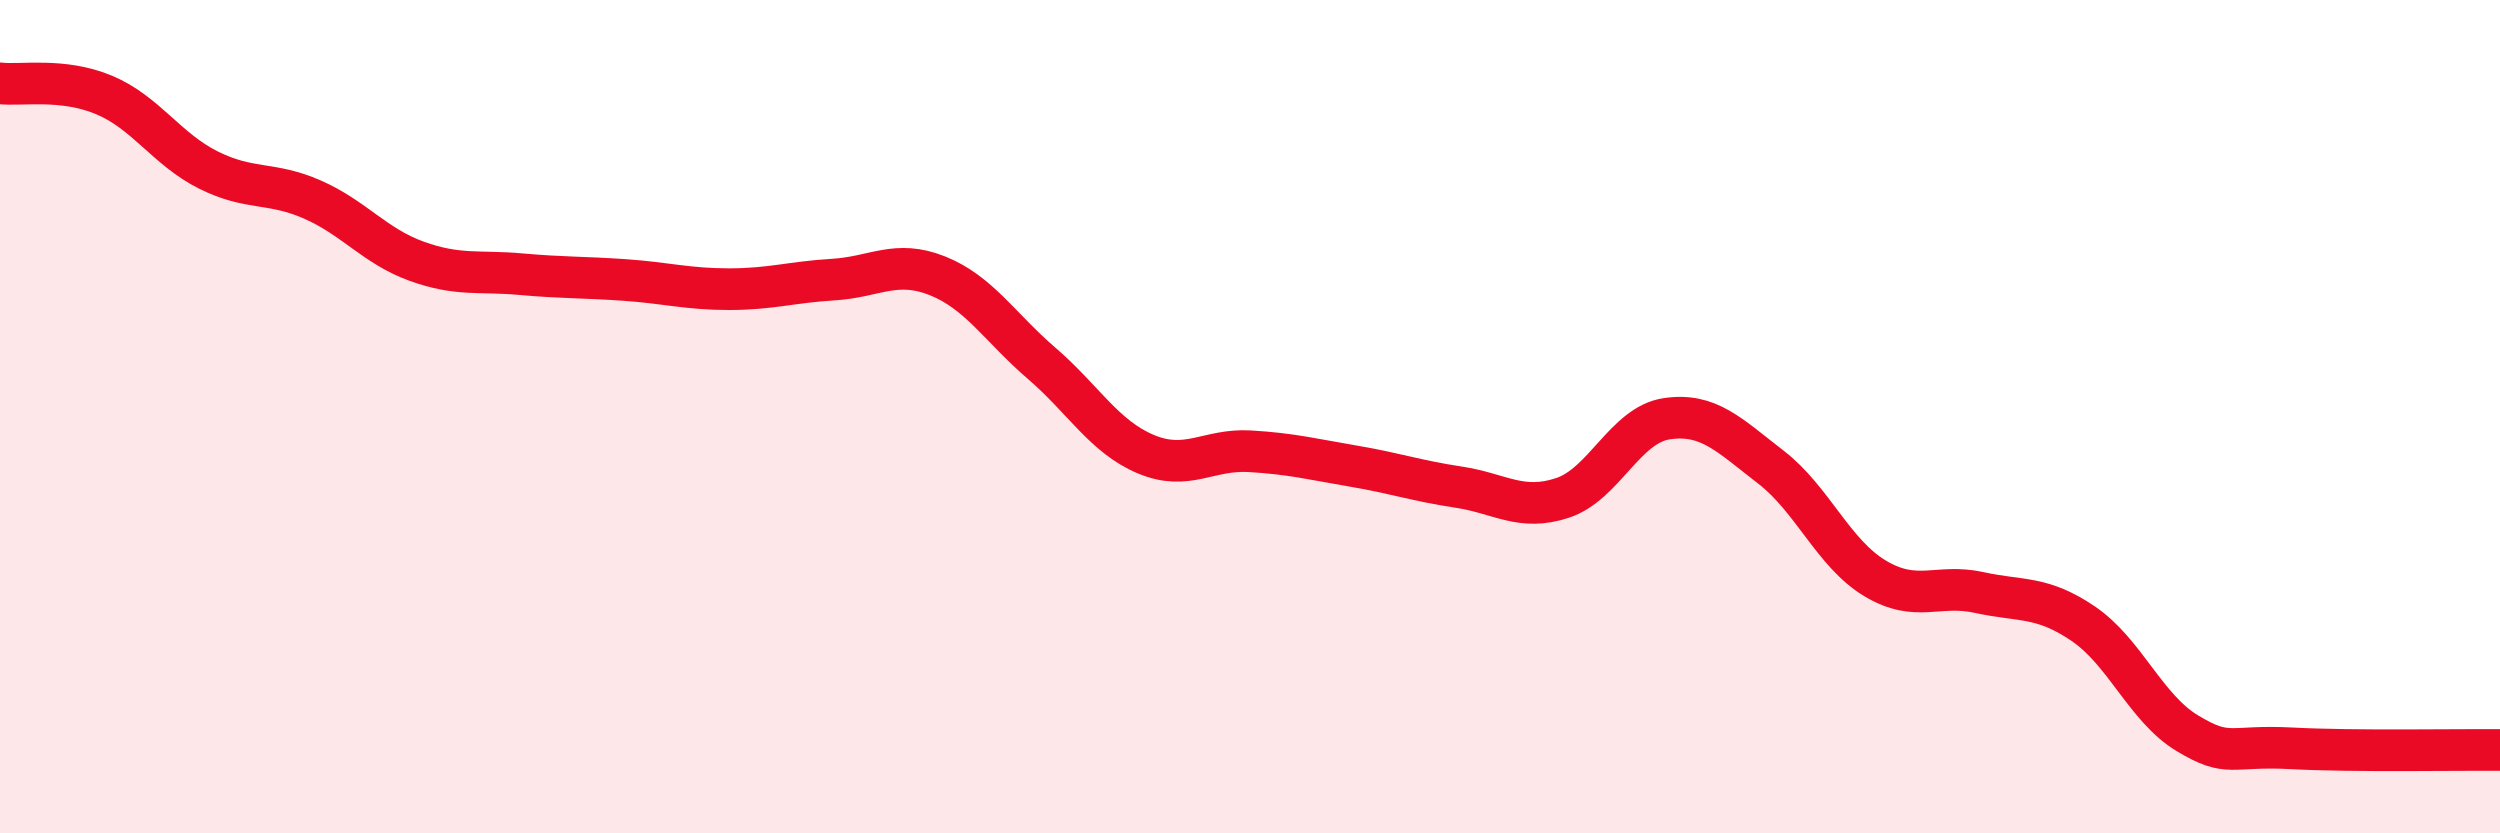
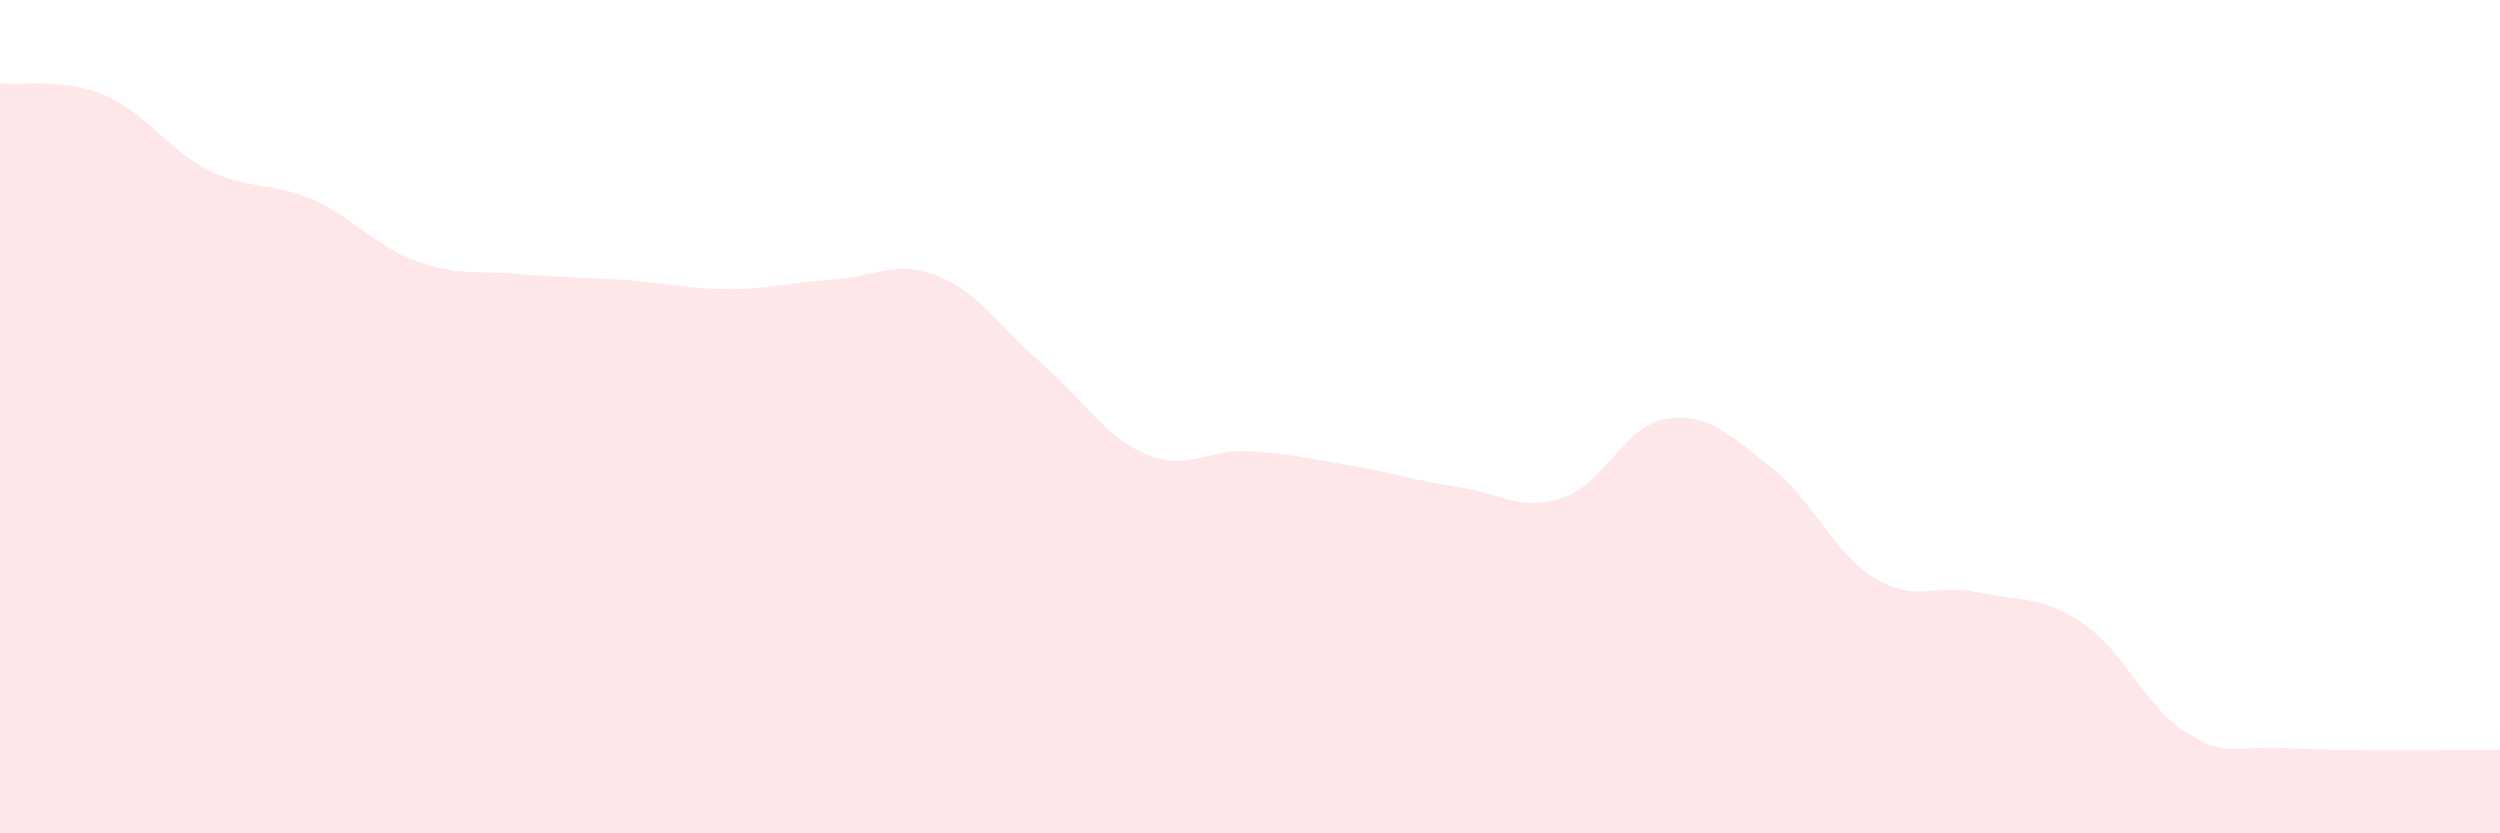
<svg xmlns="http://www.w3.org/2000/svg" width="60" height="20" viewBox="0 0 60 20">
  <path d="M 0,2 C 0.5,2.06 1.5,1.86 2.5,2.28 C 3.5,2.7 4,3.58 5,4.08 C 6,4.58 6.5,4.35 7.5,4.79 C 8.5,5.23 9,5.91 10,6.27 C 11,6.63 11.5,6.49 12.5,6.58 C 13.5,6.67 14,6.65 15,6.72 C 16,6.79 16.5,6.94 17.5,6.94 C 18.5,6.94 19,6.77 20,6.71 C 21,6.65 21.5,6.22 22.5,6.62 C 23.5,7.02 24,7.86 25,8.72 C 26,9.58 26.5,10.48 27.5,10.9 C 28.5,11.32 29,10.77 30,10.83 C 31,10.89 31.5,11.02 32.5,11.19 C 33.5,11.36 34,11.54 35,11.69 C 36,11.84 36.5,12.28 37.5,11.95 C 38.5,11.62 39,10.2 40,10.05 C 41,9.9 41.5,10.44 42.5,11.21 C 43.5,11.98 44,13.28 45,13.88 C 46,14.48 46.5,14 47.5,14.22 C 48.5,14.44 49,14.29 50,14.97 C 51,15.65 51.5,17 52.5,17.6 C 53.5,18.2 53.5,17.88 55,17.96 C 56.5,18.04 59,17.99 60,18L60 20L0 20Z" fill="#EB0A25" opacity="0.1" stroke-linecap="round" stroke-linejoin="round" />
-   <path d="M 0,2 C 0.5,2.06 1.5,1.86 2.5,2.28 C 3.5,2.7 4,3.58 5,4.08 C 6,4.58 6.5,4.35 7.5,4.79 C 8.5,5.23 9,5.91 10,6.27 C 11,6.63 11.5,6.49 12.5,6.58 C 13.5,6.67 14,6.65 15,6.72 C 16,6.79 16.5,6.94 17.5,6.94 C 18.5,6.94 19,6.77 20,6.71 C 21,6.65 21.5,6.22 22.5,6.62 C 23.5,7.02 24,7.86 25,8.72 C 26,9.58 26.5,10.48 27.5,10.9 C 28.5,11.32 29,10.77 30,10.83 C 31,10.89 31.5,11.02 32.5,11.19 C 33.5,11.36 34,11.54 35,11.69 C 36,11.84 36.5,12.28 37.5,11.95 C 38.5,11.62 39,10.2 40,10.05 C 41,9.9 41.5,10.44 42.5,11.21 C 43.5,11.98 44,13.28 45,13.88 C 46,14.48 46.5,14 47.5,14.22 C 48.5,14.44 49,14.29 50,14.97 C 51,15.65 51.5,17 52.5,17.6 C 53.5,18.2 53.5,17.88 55,17.96 C 56.5,18.04 59,17.99 60,18" stroke="#EB0A25" stroke-width="1" fill="none" stroke-linecap="round" stroke-linejoin="round" />
</svg>